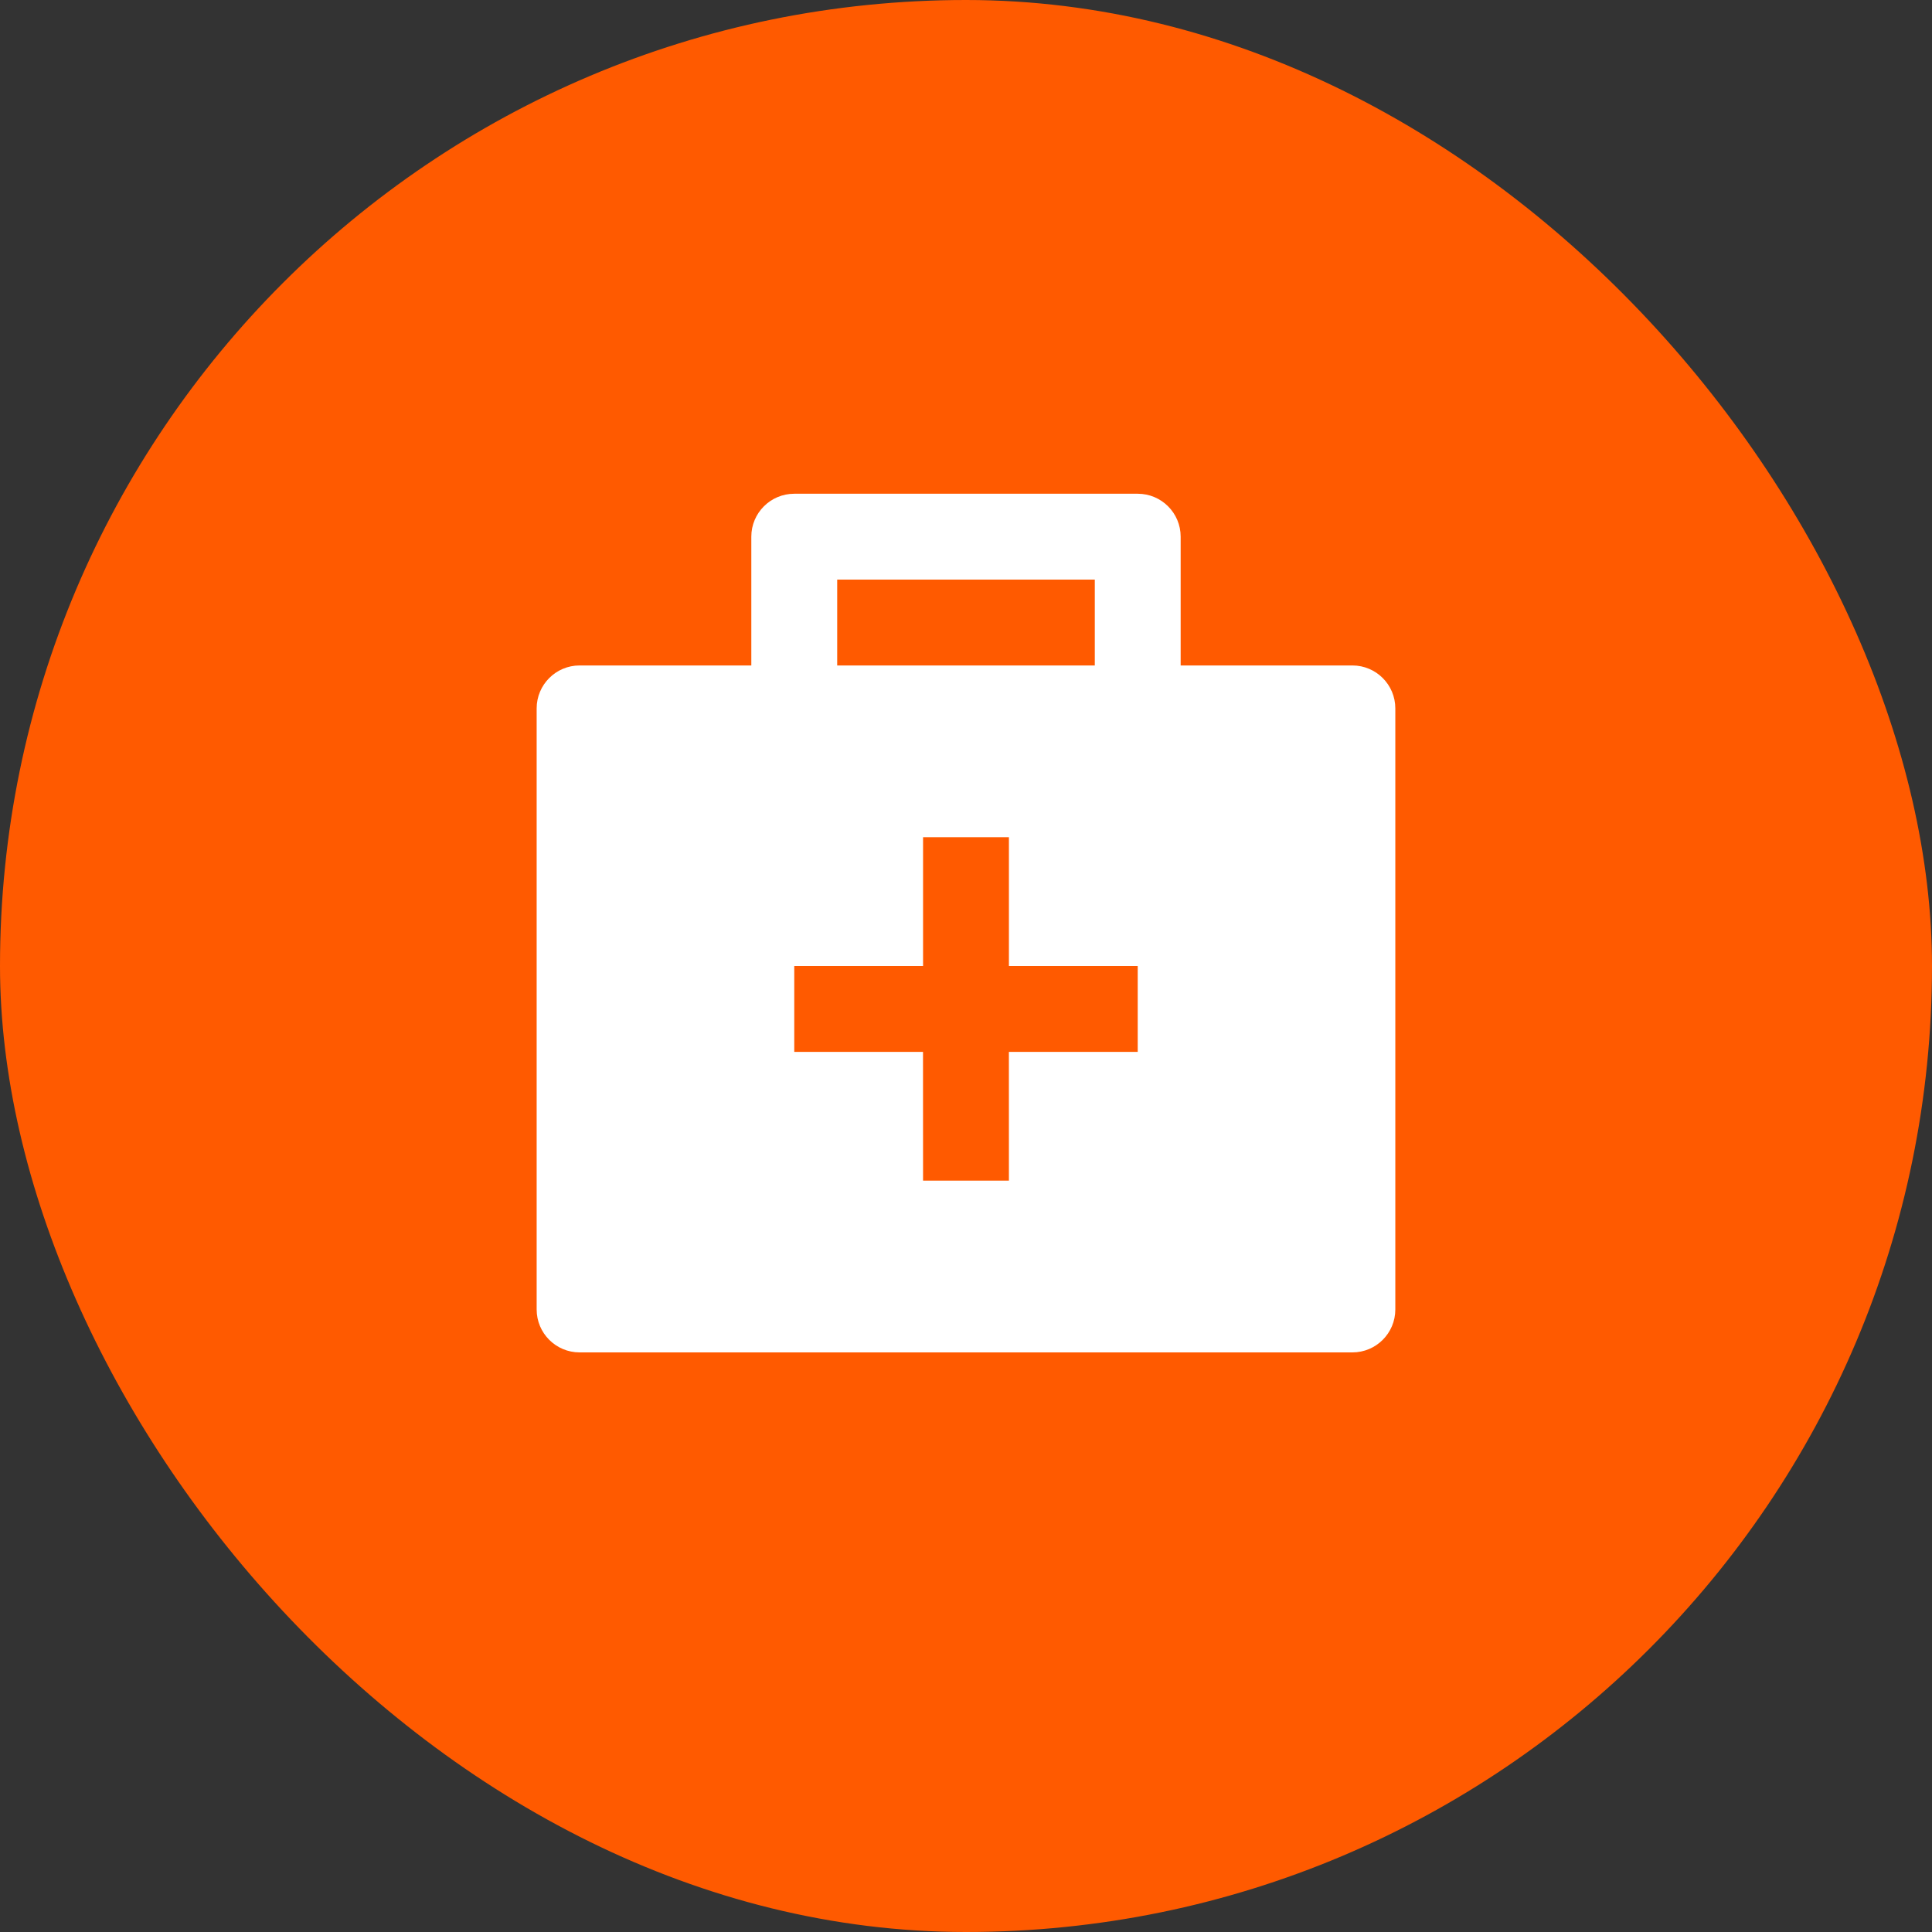
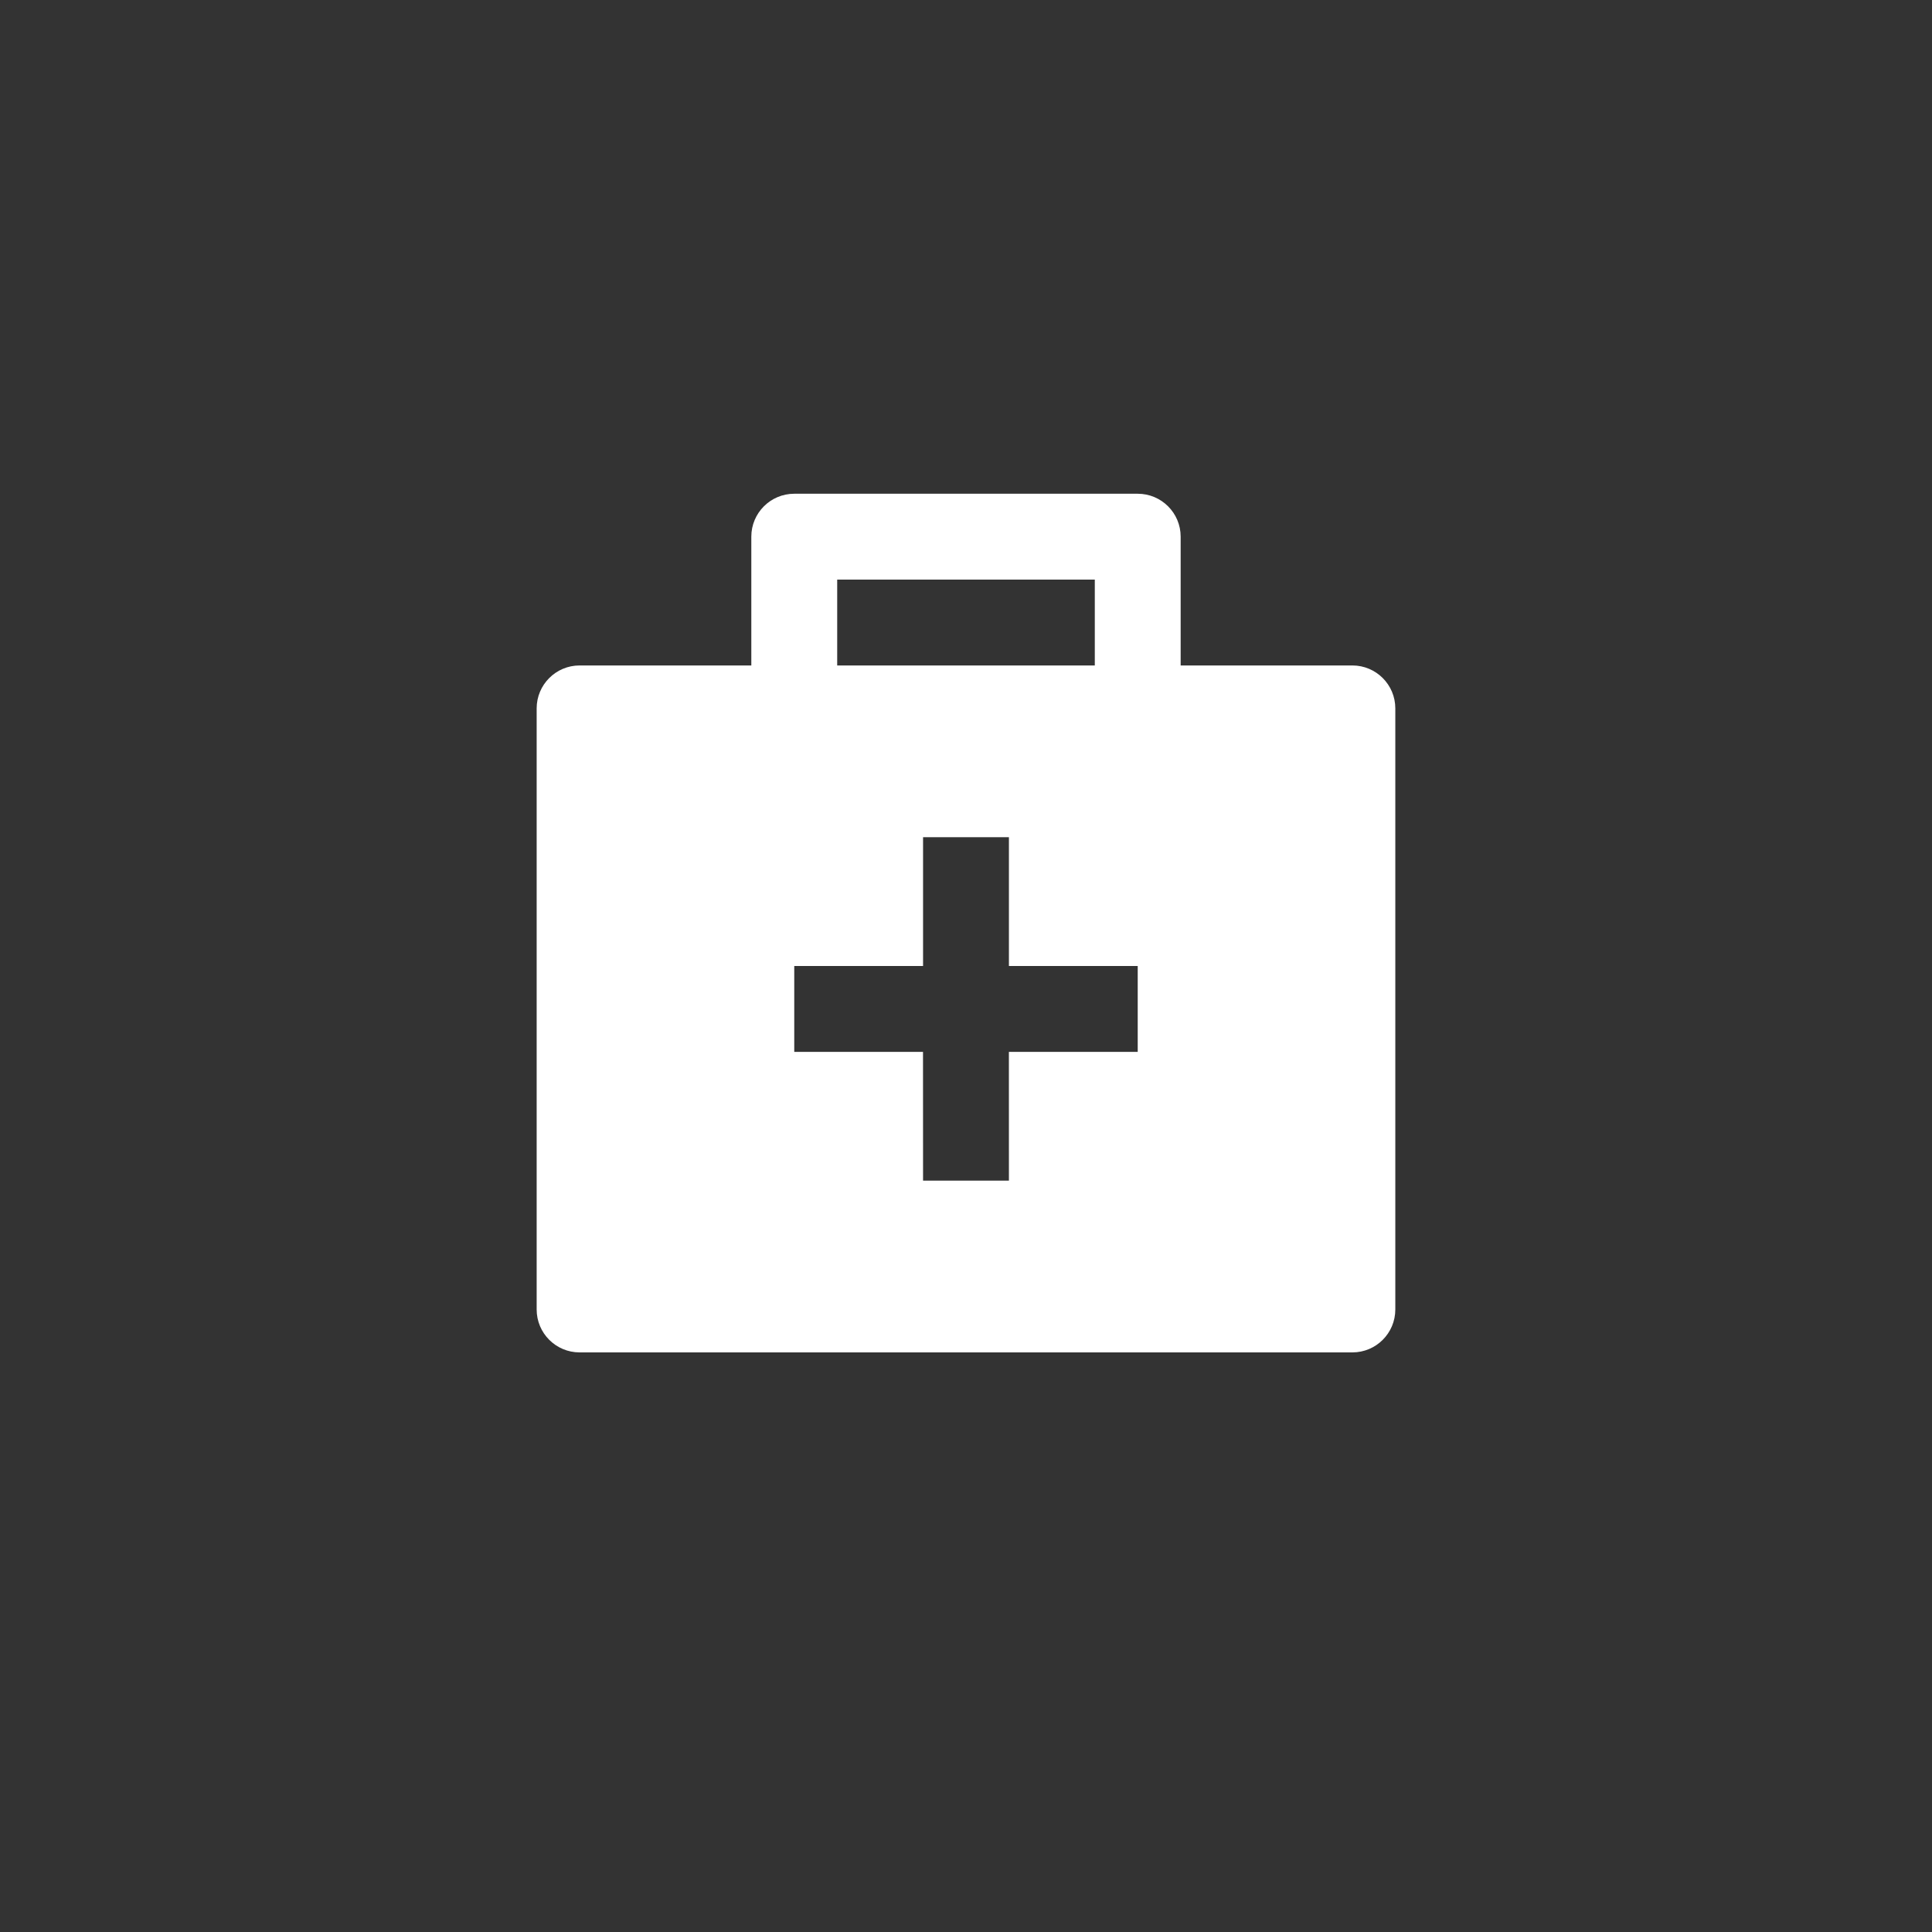
<svg xmlns="http://www.w3.org/2000/svg" width="75" height="75" viewBox="0 0 75 75" fill="none">
  <rect x="0" y="0" width="75" height="75" fill="#333333" stroke="none" />
-   <rect width="75" height="75" rx="37.5" fill="#FF5A00" />
  <path d="M44.166 19.167C45.087 19.167 45.833 19.913 45.833 20.833V25.833H52.5C53.42 25.833 54.166 26.58 54.166 27.5V50.833C54.166 51.754 53.42 52.5 52.5 52.5H22.5C21.579 52.5 20.833 51.754 20.833 50.833V27.5C20.833 26.58 21.579 25.833 22.5 25.833H29.166V20.833C29.166 19.913 29.913 19.167 30.833 19.167H44.166ZM39.166 32.5H35.833V37.5H30.833V40.833H35.831L35.833 45.833H39.166L39.165 40.833H44.166V37.5H39.166V32.5ZM42.5 22.5H32.5V25.833H42.5V22.5Z" fill="white" />
</svg>